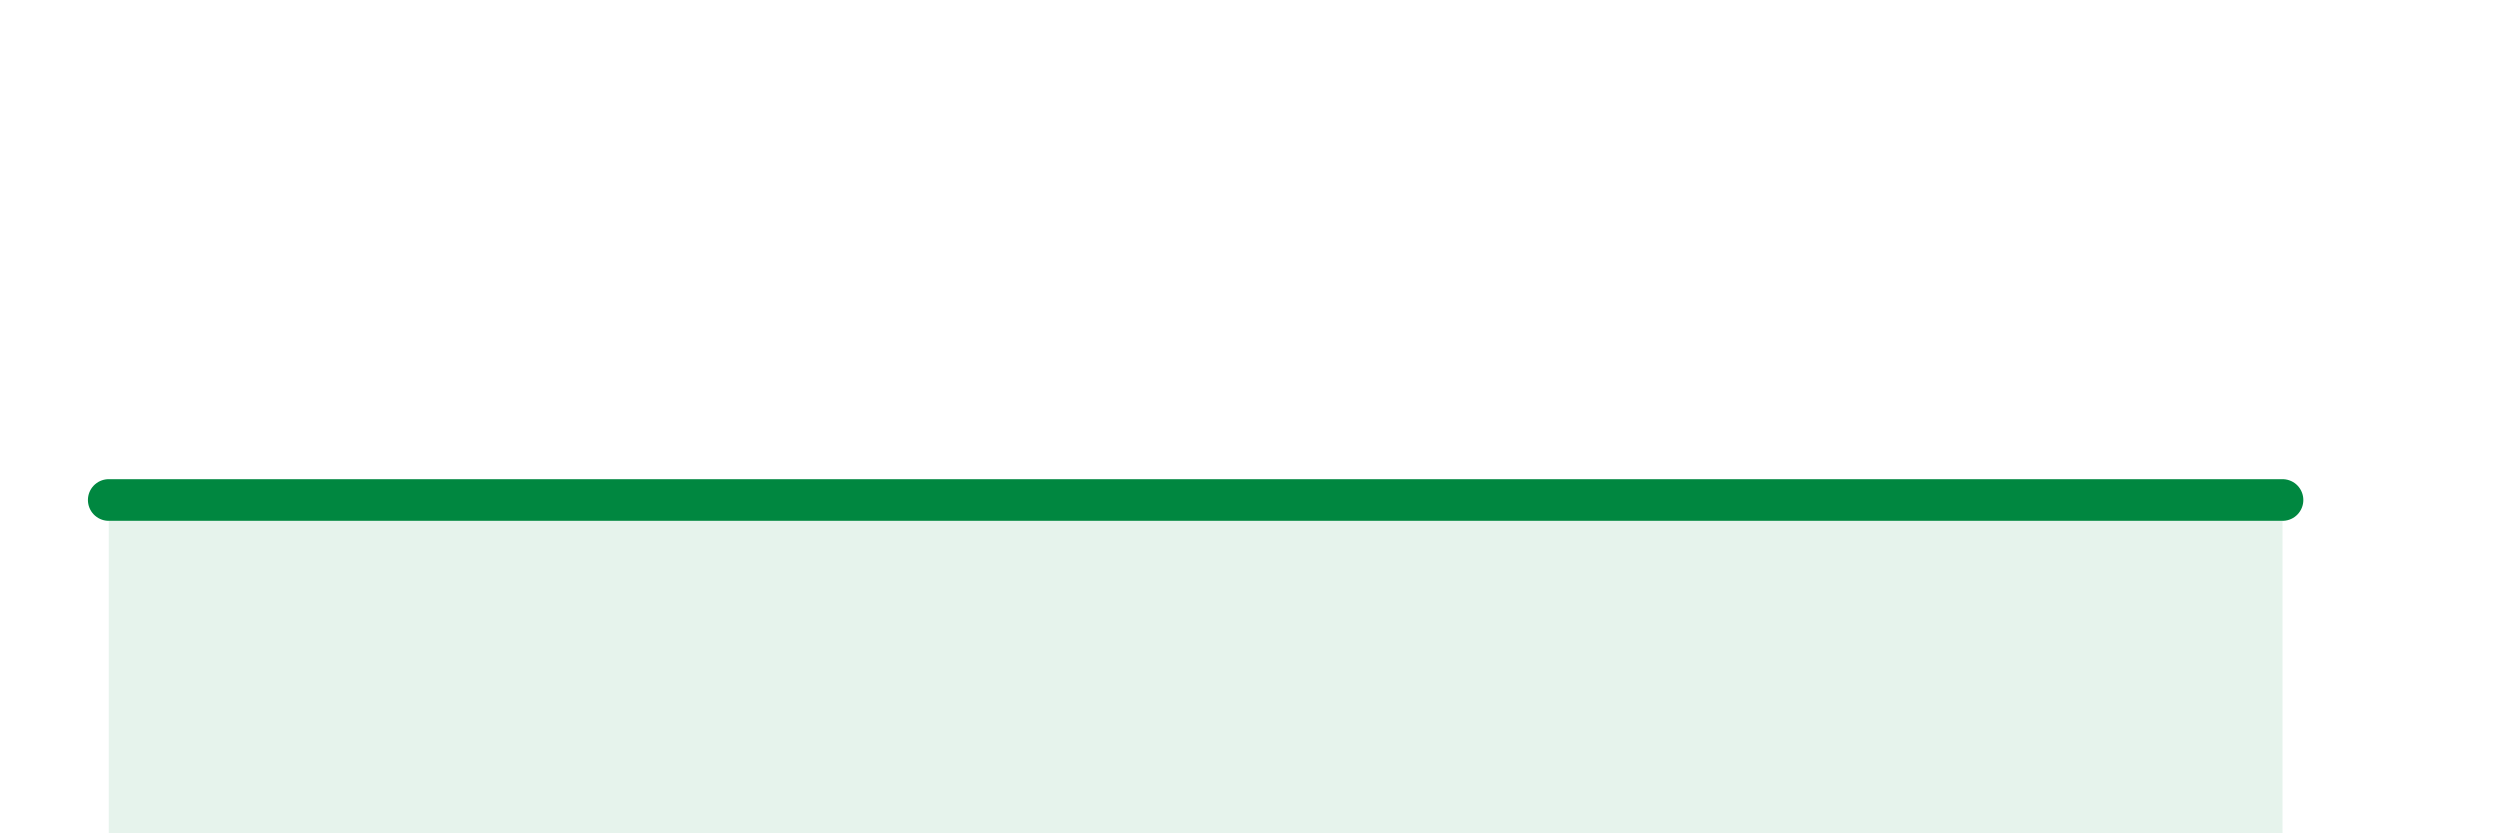
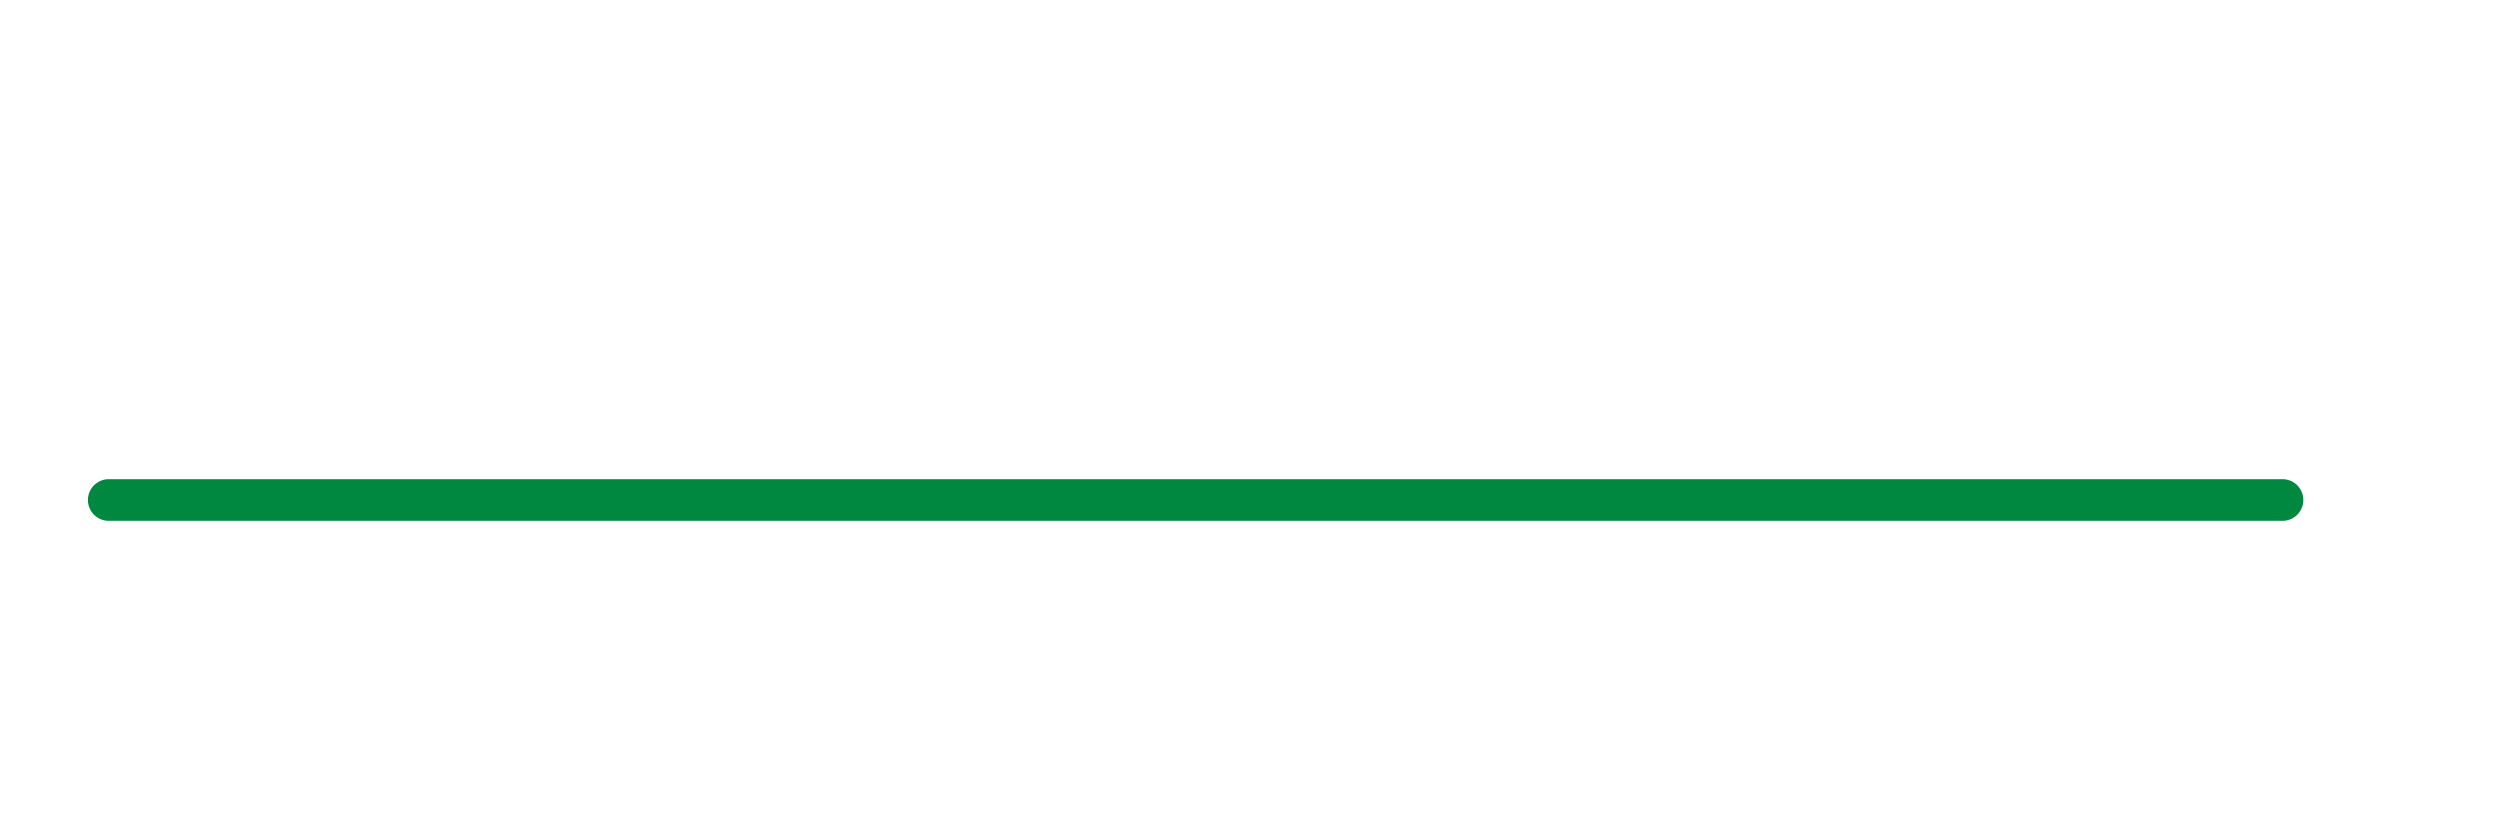
<svg xmlns="http://www.w3.org/2000/svg" width="60" height="20" viewBox="0 0 60 20">
-   <path d="M 2.61,12 C 3.13,12 4.18,12 5.22,12 C 6.26,12 6.79,12 7.83,12 C 8.87,12 8.87,12 10.43,12 C 11.99,12 14.08,12 15.65,12 C 17.22,12 16.17,12 18.26,12 C 20.35,12 24,12 26.09,12 C 28.18,12 27.66,12 28.7,12 C 29.74,12 30.26,12 31.3,12 C 32.34,12 30.78,12 33.91,12 C 37.04,12 43.83,12 46.96,12 C 50.09,12 48.53,12 49.57,12 C 50.61,12 51.13,12 52.17,12 C 53.21,12 54.26,12 54.78,12L54.78 20L2.61 20Z" fill="#008740" opacity="0.1" stroke-linecap="round" stroke-linejoin="round" />
  <path d="M 2.61,12 C 3.13,12 4.18,12 5.22,12 C 6.26,12 6.79,12 7.83,12 C 8.87,12 8.87,12 10.43,12 C 11.99,12 14.08,12 15.65,12 C 17.22,12 16.17,12 18.26,12 C 20.35,12 24,12 26.09,12 C 28.18,12 27.66,12 28.7,12 C 29.74,12 30.26,12 31.3,12 C 32.34,12 30.78,12 33.91,12 C 37.04,12 43.83,12 46.96,12 C 50.09,12 48.53,12 49.57,12 C 50.61,12 51.13,12 52.17,12 C 53.21,12 54.26,12 54.78,12" stroke="#008740" stroke-width="1" fill="none" stroke-linecap="round" stroke-linejoin="round" />
</svg>